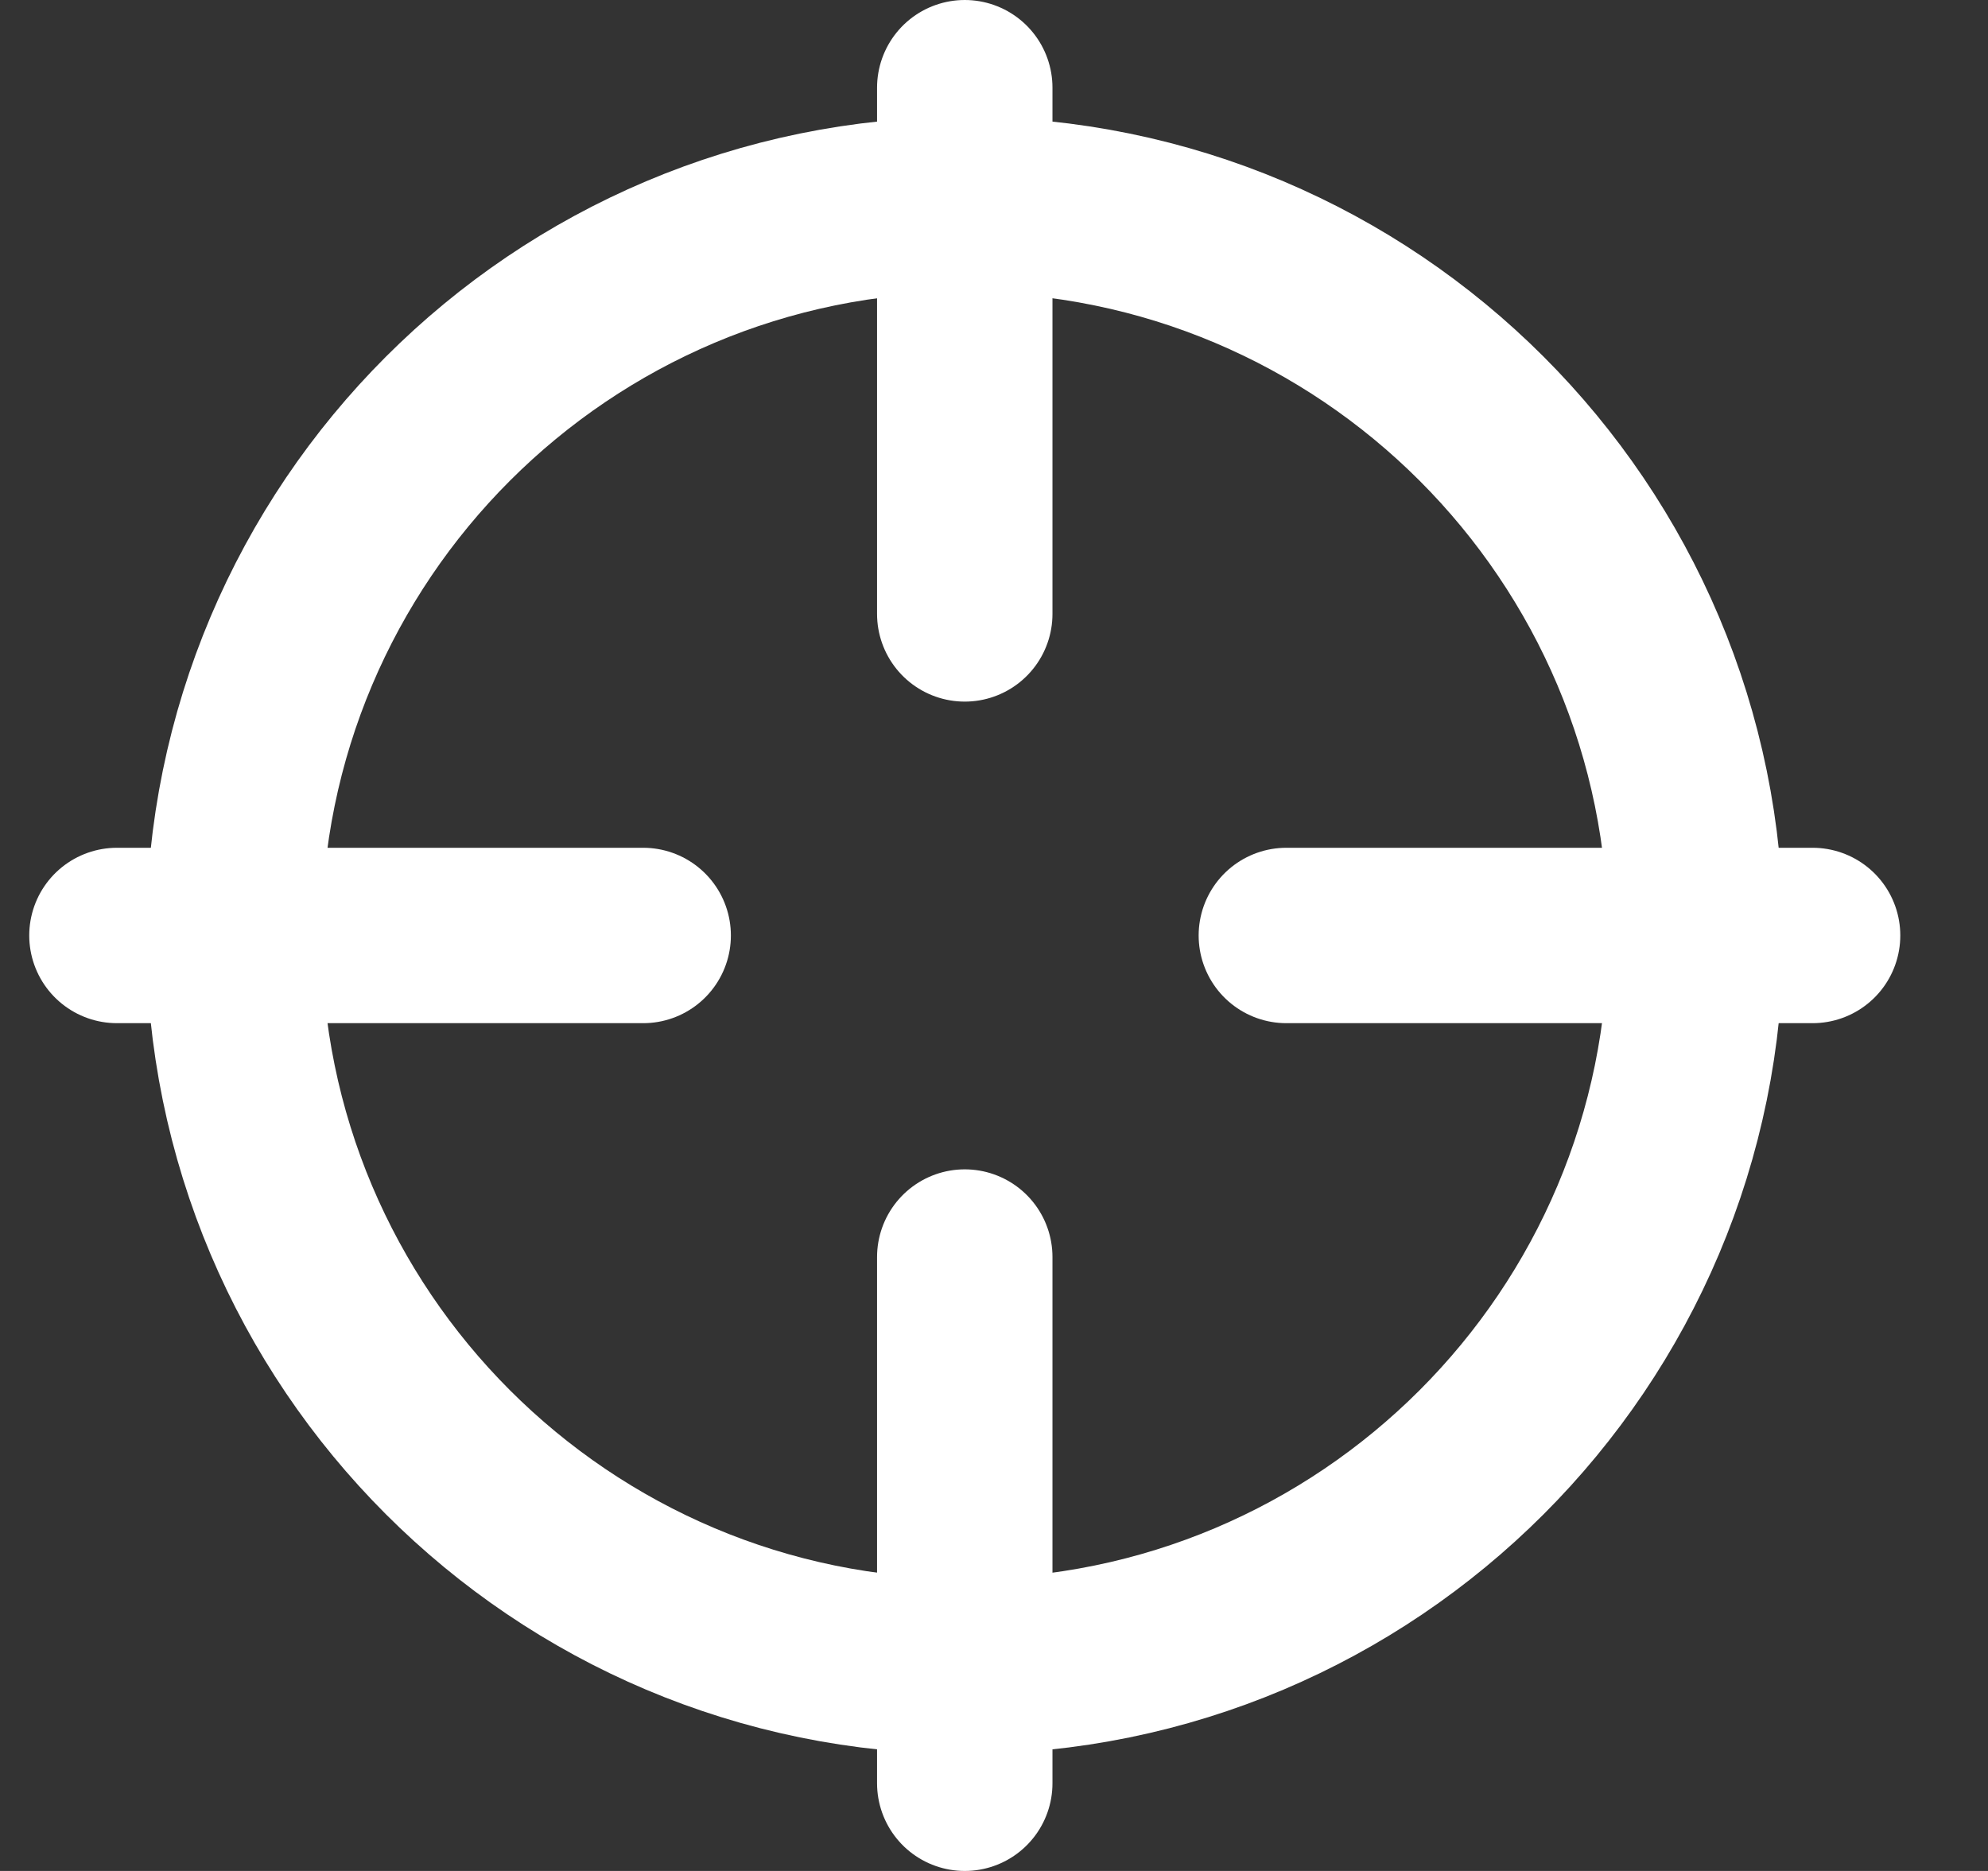
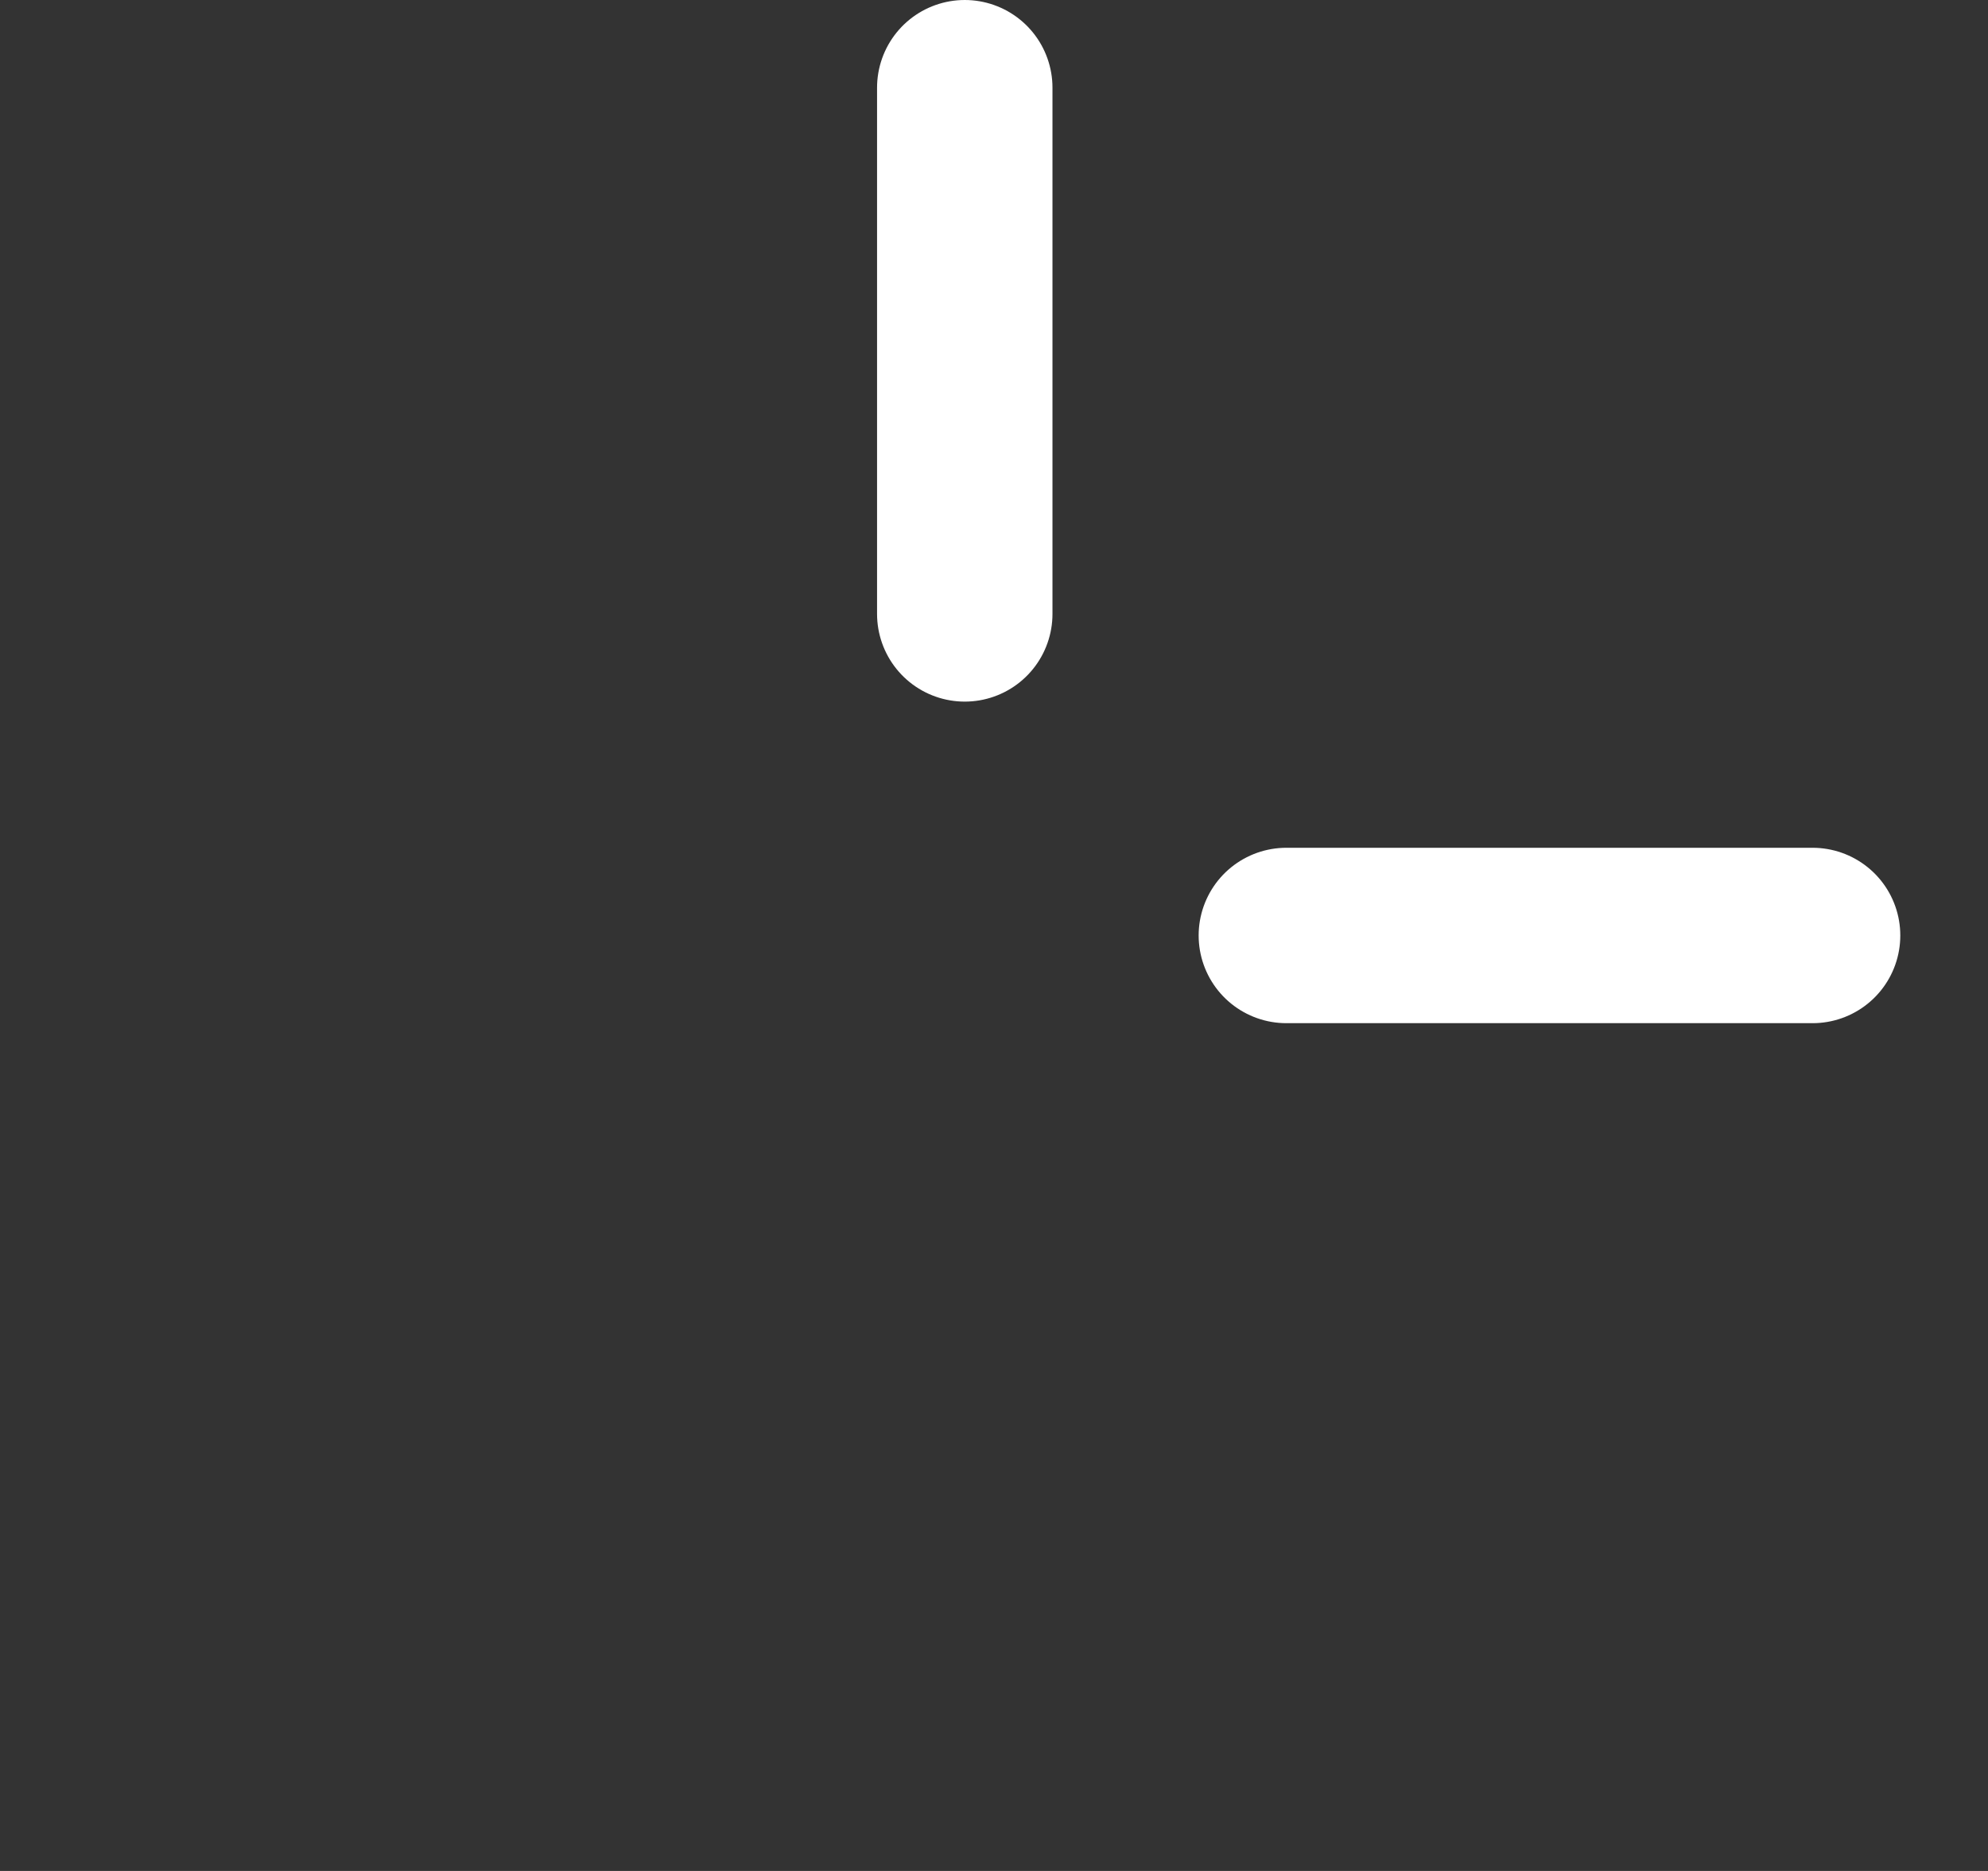
<svg xmlns="http://www.w3.org/2000/svg" width="17" height="16" viewBox="0 0 17 16" fill="none">
  <rect x="0" y="0" width="17" height="16" fill="#333333" stroke="none" />
-   <path d="M5.5 8L1 8" stroke="white" stroke-width="1.5" stroke-linecap="round" stroke-linejoin="round" />
-   <path d="M8.25 10.75V15.25" stroke="white" stroke-width="1.5" stroke-linecap="round" stroke-linejoin="round" />
  <path d="M15.5 8L11 8" stroke="white" stroke-width="1.5" stroke-linecap="round" stroke-linejoin="round" />
  <path d="M8.25 0.75V5.25" stroke="white" stroke-width="1.5" stroke-linecap="round" stroke-linejoin="round" />
-   <path d="M14.5 8C14.5 11.452 11.702 14.25 8.25 14.25C4.798 14.25 2 11.452 2 8C2 4.548 4.798 1.75 8.25 1.75C11.702 1.75 14.5 4.548 14.5 8Z" stroke="white" stroke-width="1.5" stroke-linecap="round" stroke-linejoin="round" />
</svg>